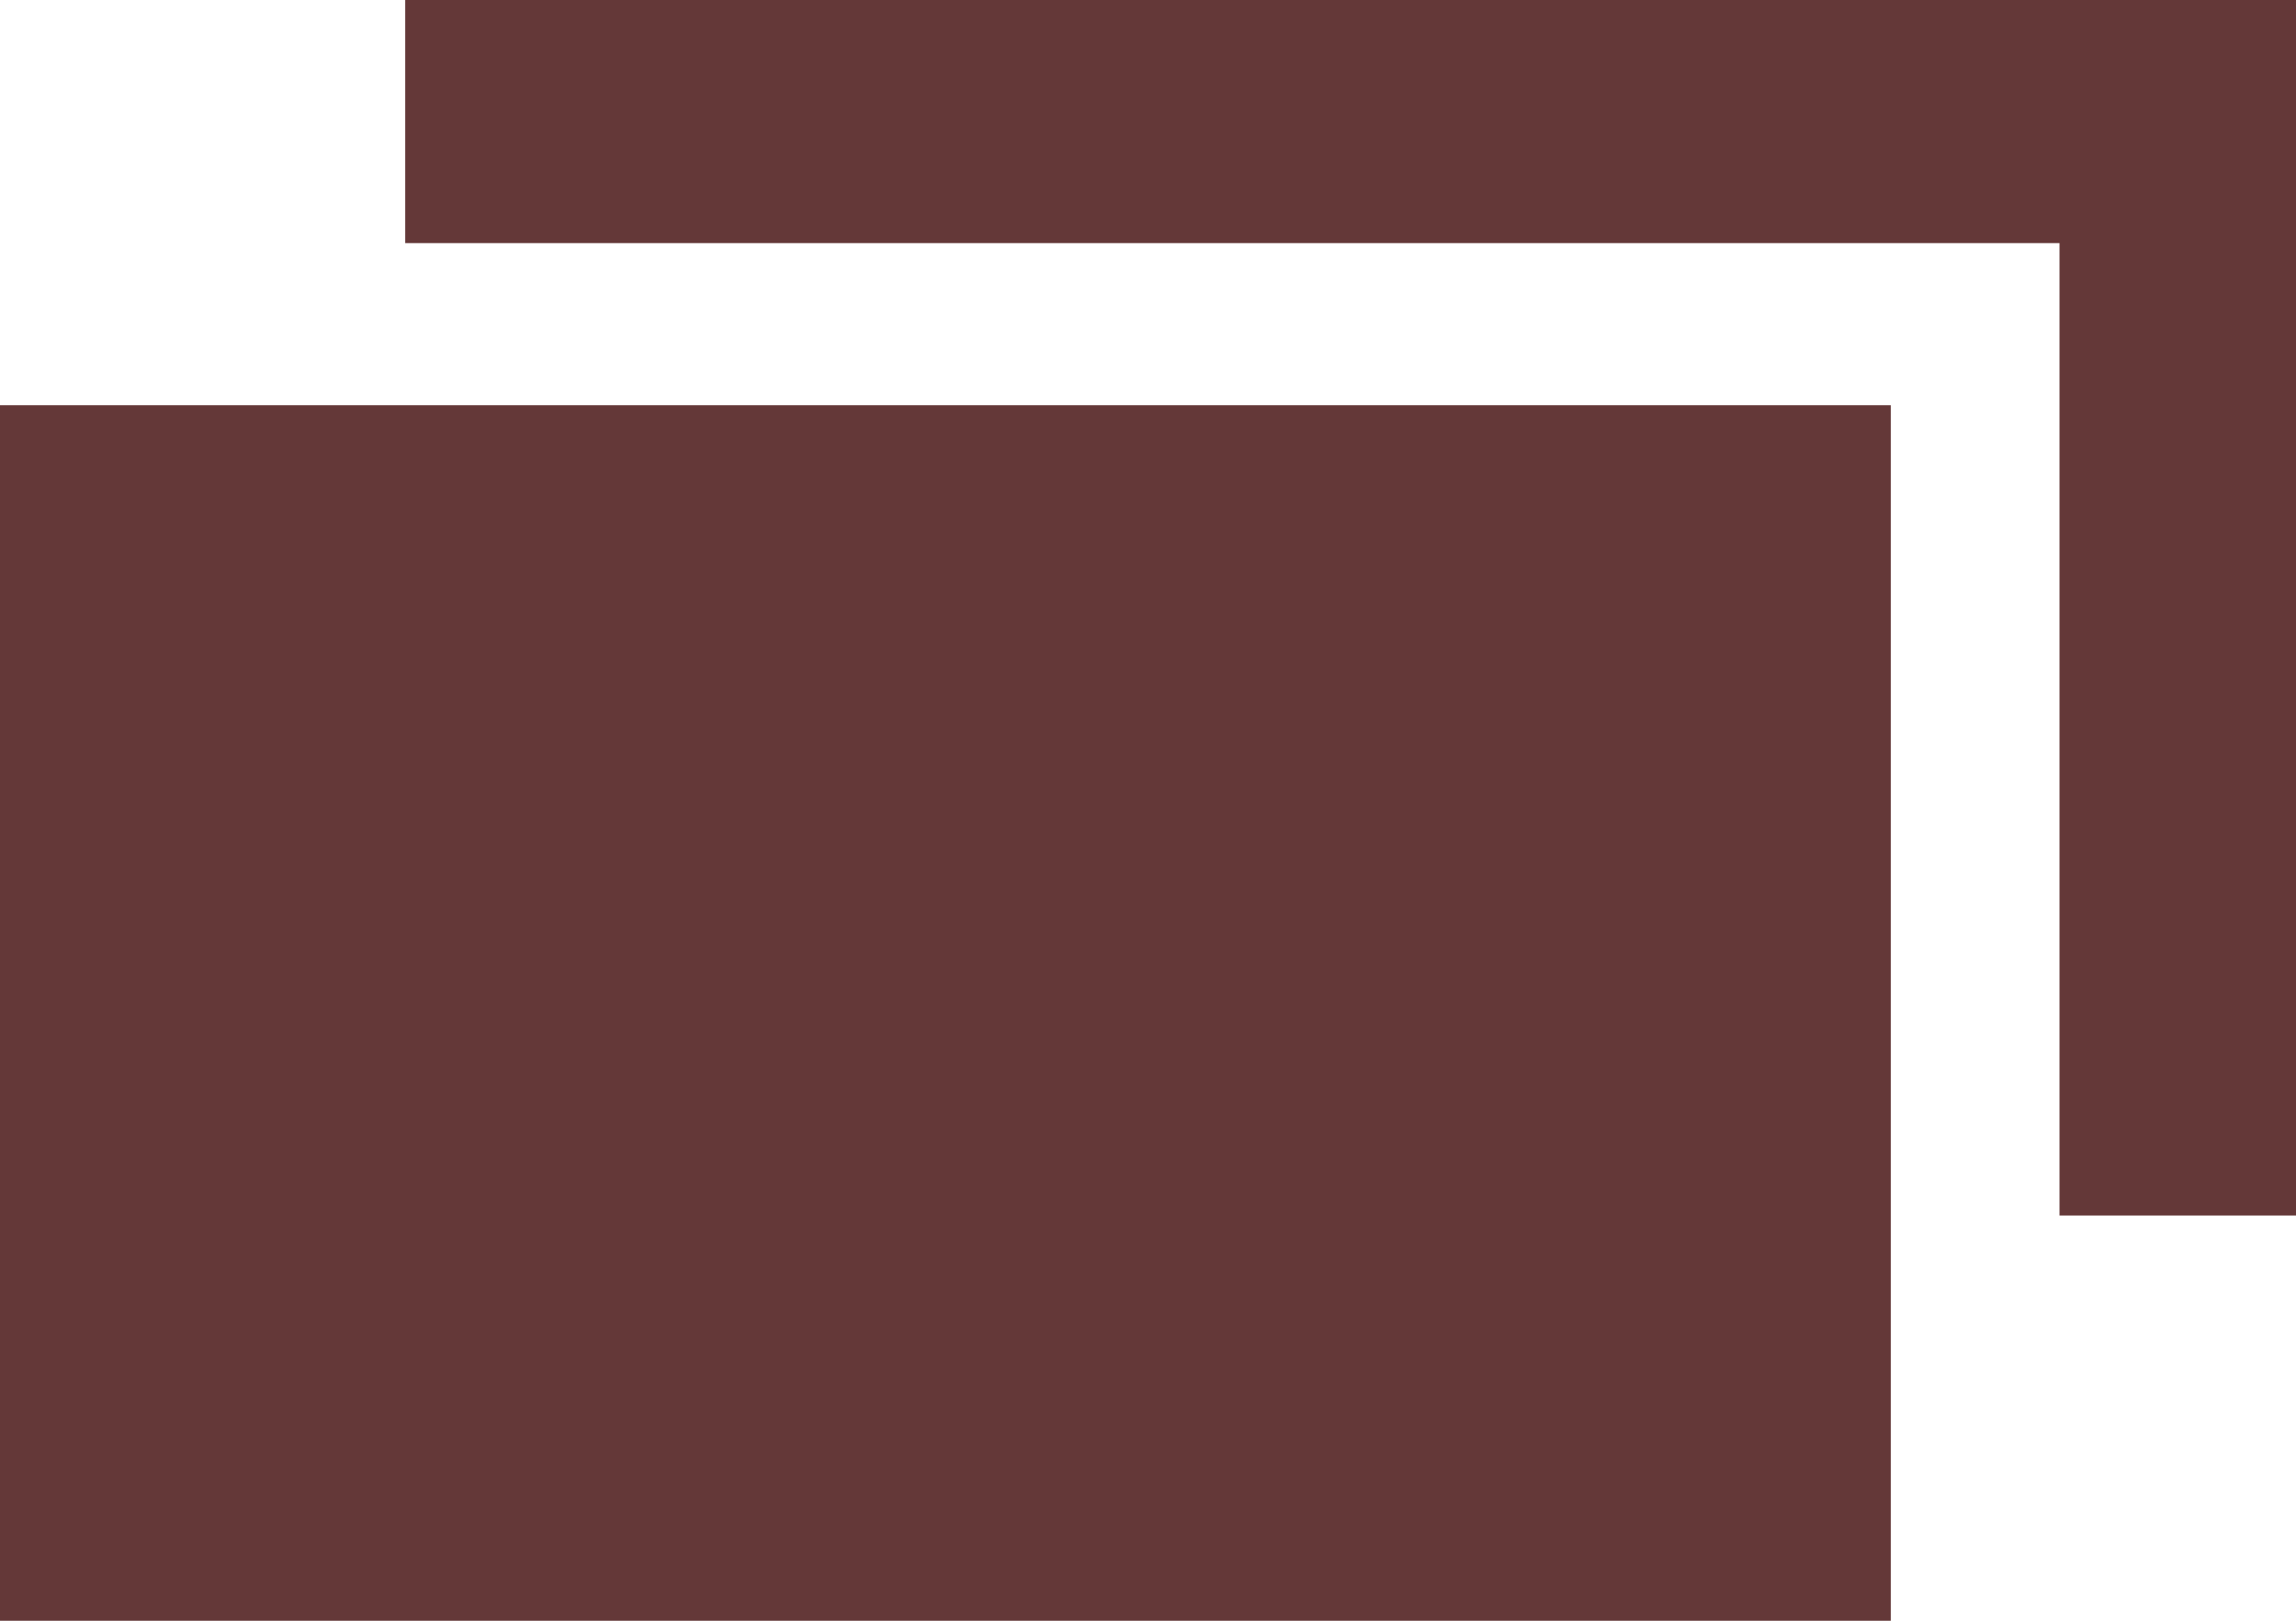
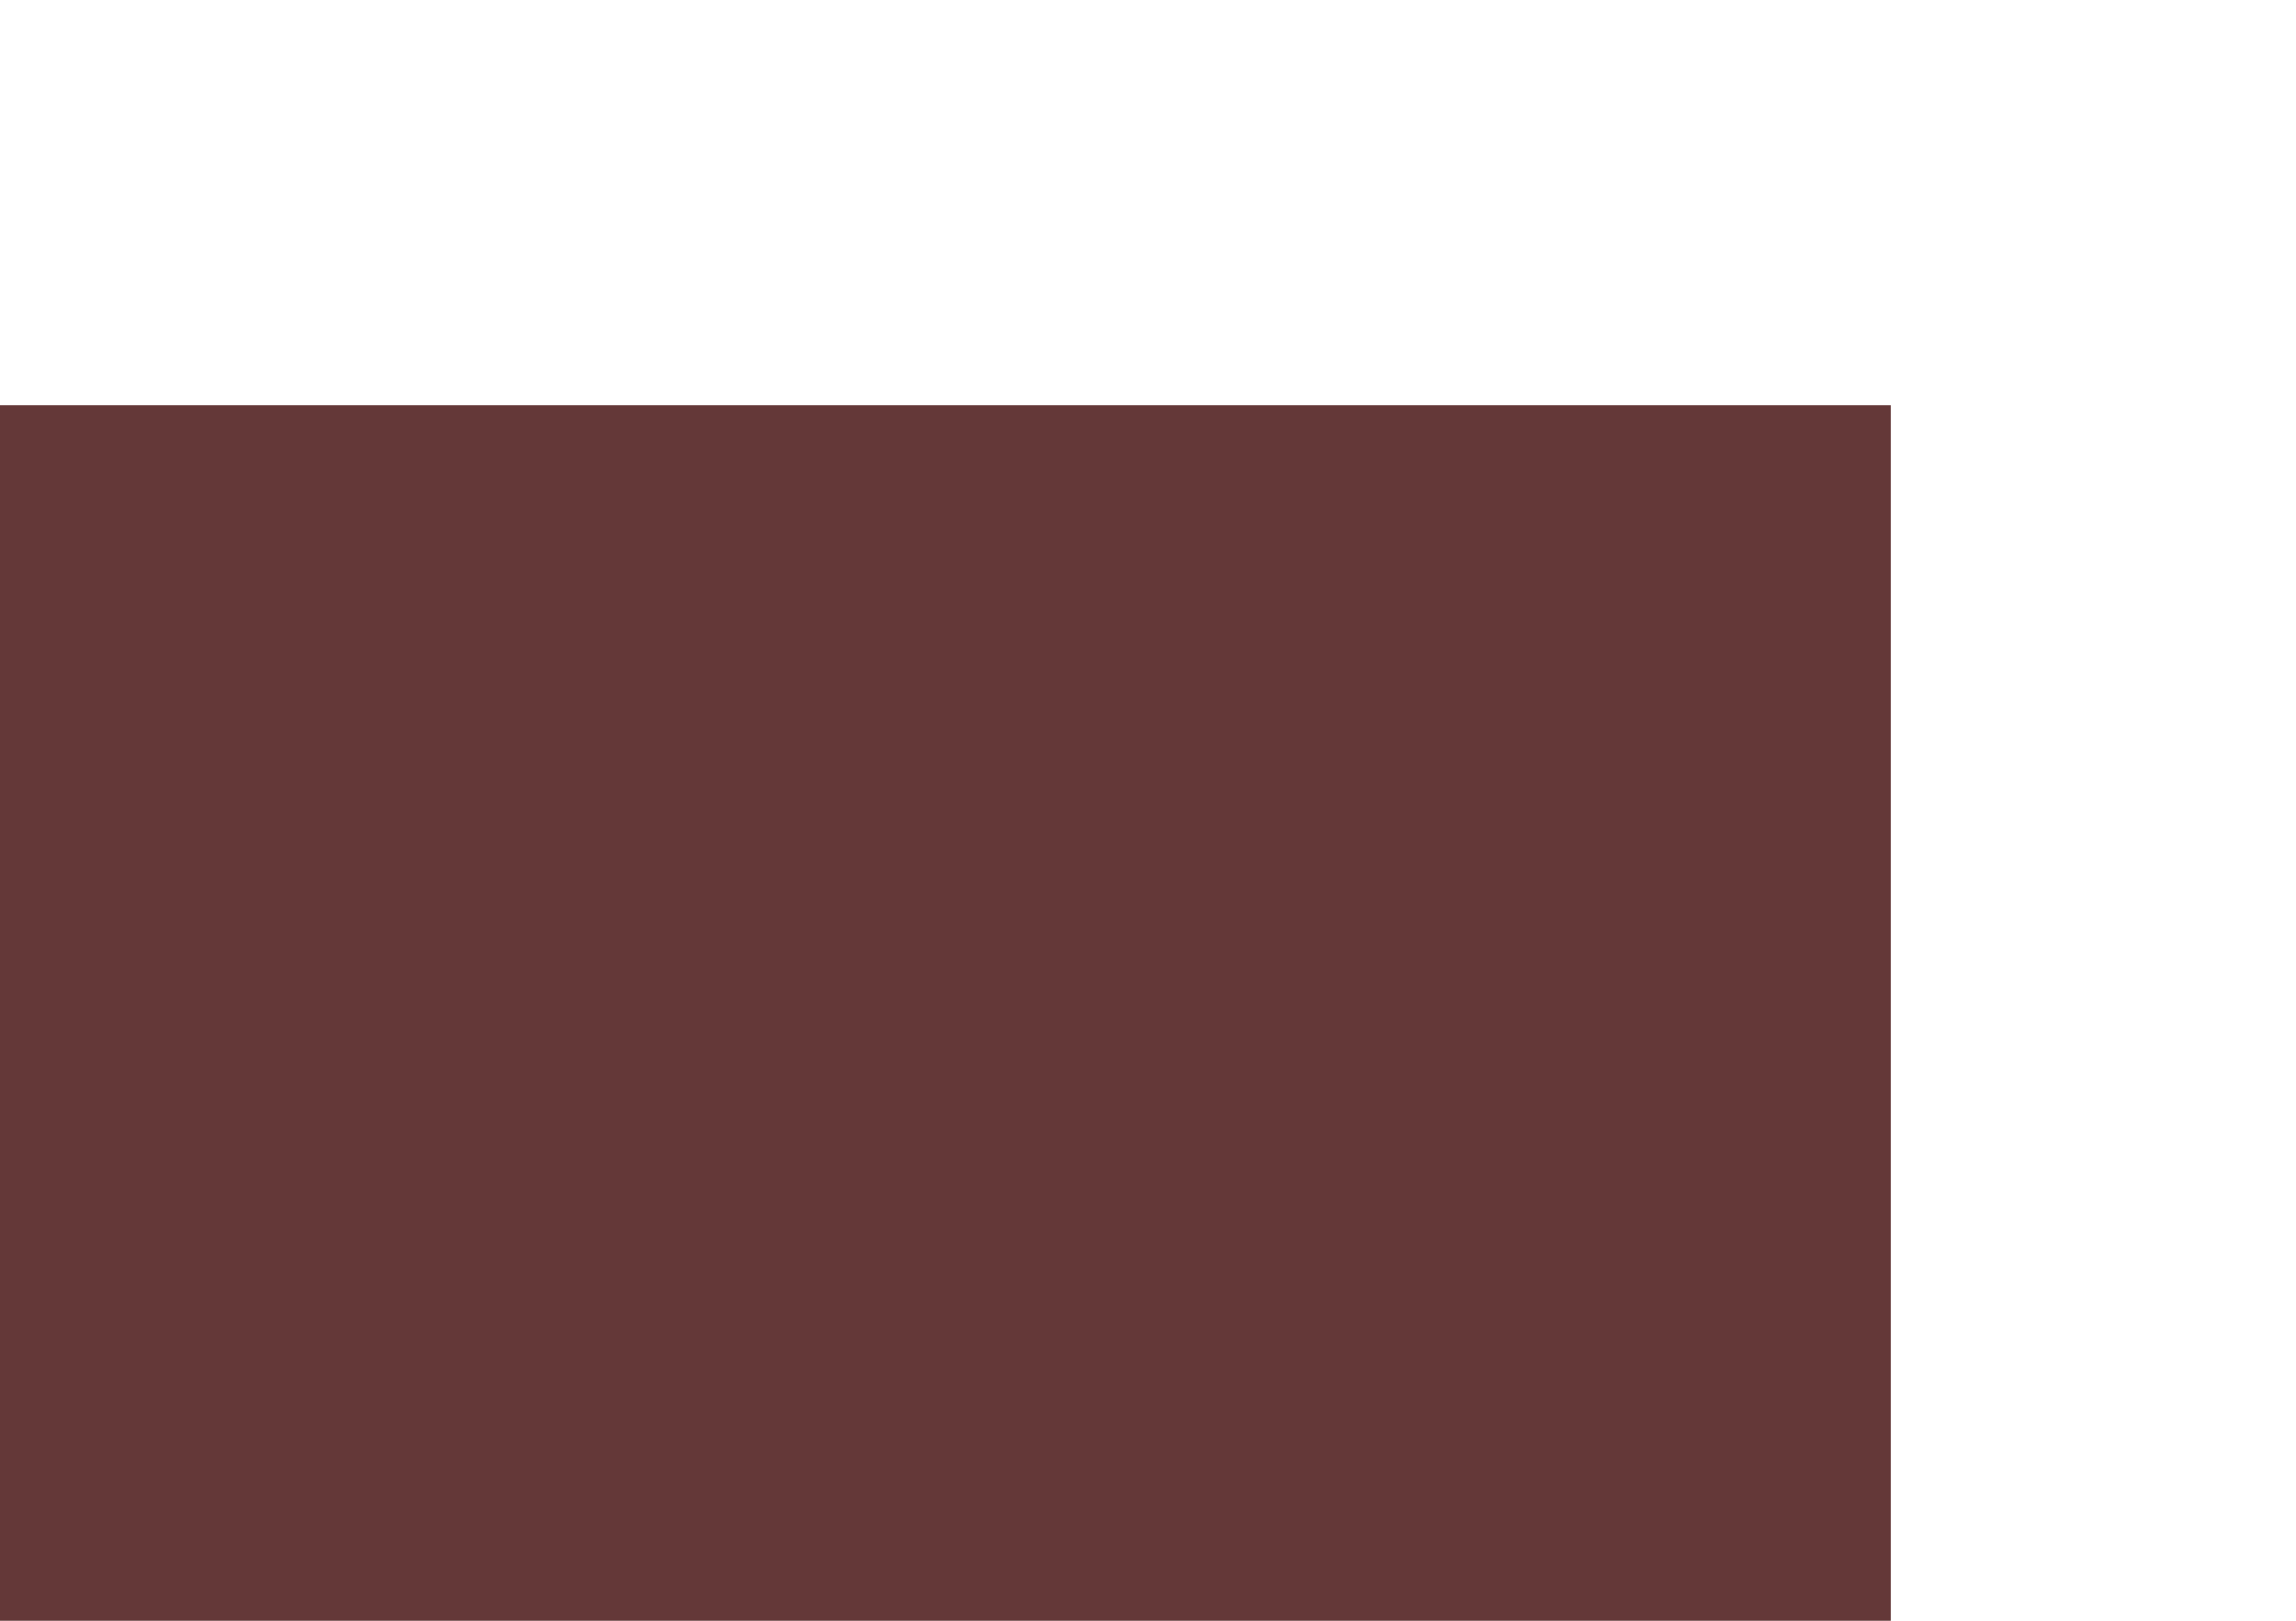
<svg xmlns="http://www.w3.org/2000/svg" width="17" height="12" viewBox="0 0 17 12">
  <g id="グループ_214" data-name="グループ 214" transform="translate(-1195 -8348.817)">
    <rect id="長方形_30" data-name="長方形 30" width="14" height="9" transform="translate(1195 8351.817)" fill="#643838" />
-     <path id="前面オブジェクトで型抜き_1" data-name="前面オブジェクトで型抜き 1" d="M14,9H12.249V1.8H0V0H14V9Z" transform="translate(1198 8348.817)" fill="#643838" />
  </g>
</svg>